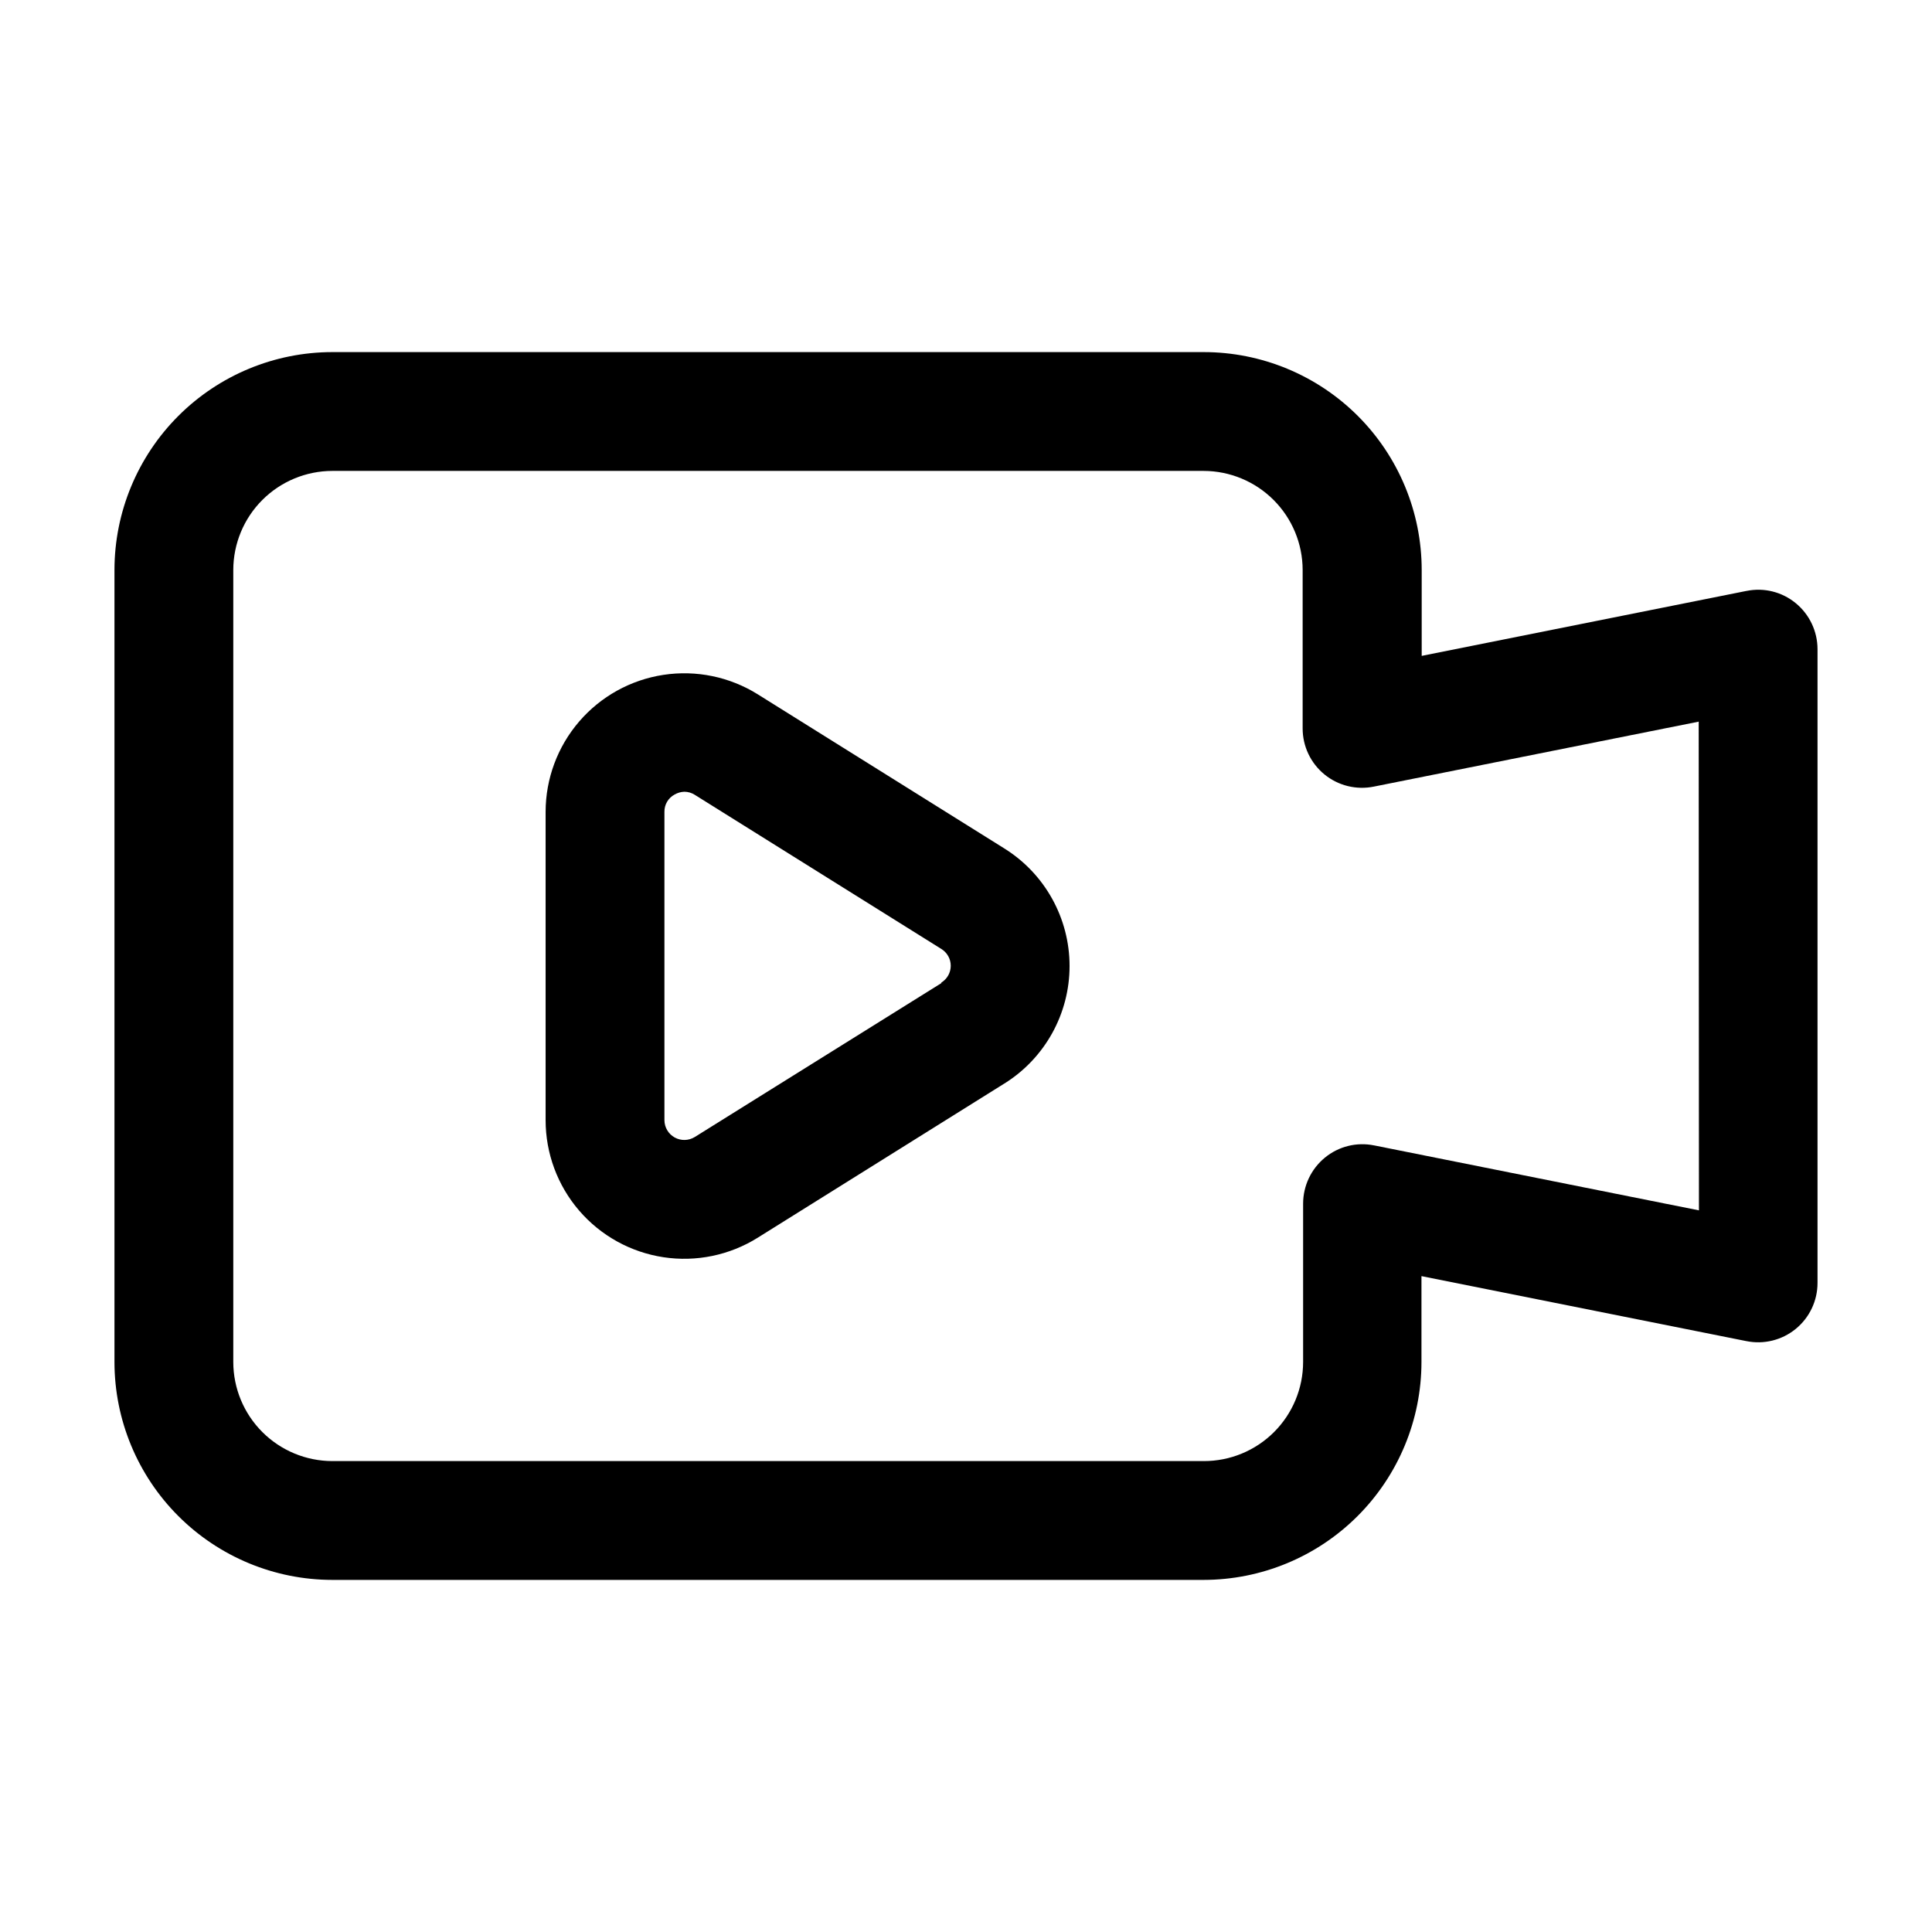
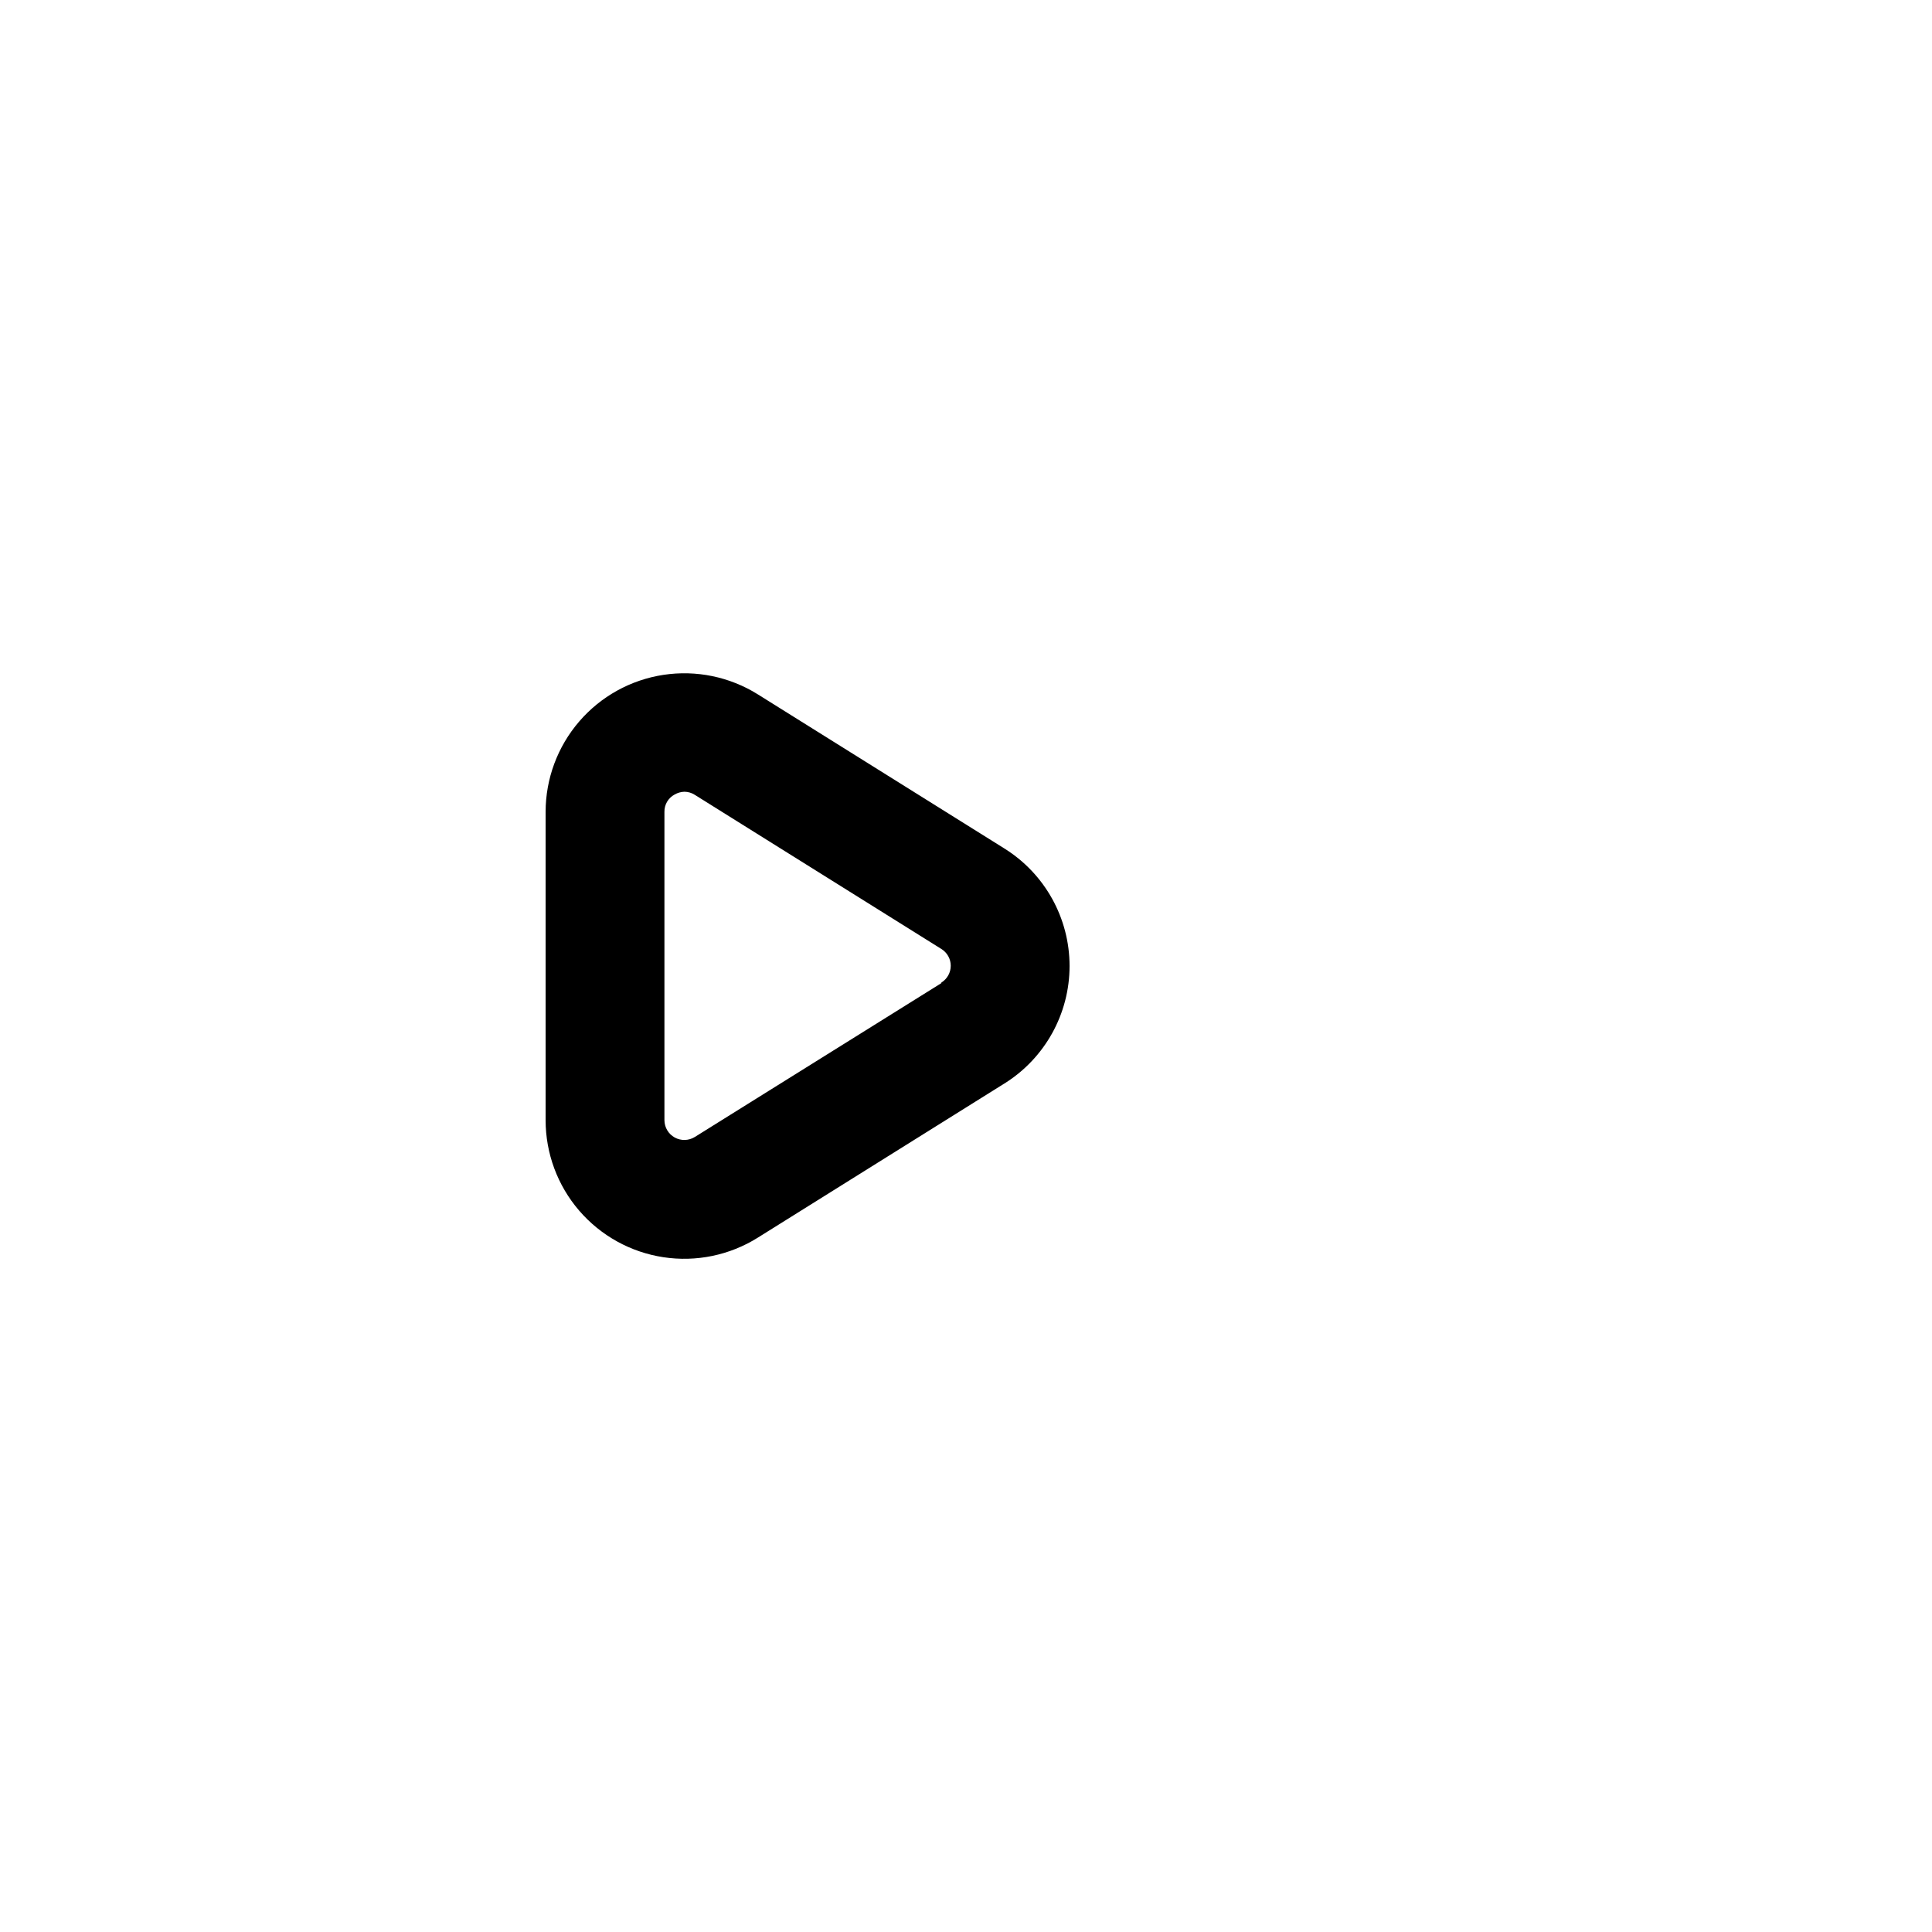
<svg xmlns="http://www.w3.org/2000/svg" fill="#000000" width="800px" height="800px" version="1.1" viewBox="144 144 512 512">
  <g>
-     <path d="m410.16 368.85-65.352-40.852c-7.449-4.648-16.32-6.477-25-5.152-8.684 1.324-16.605 5.711-22.328 12.371-5.727 6.66-8.879 15.152-8.887 23.934v81.699c0 8.789 3.144 17.285 8.871 23.949 5.727 6.664 13.652 11.055 22.336 12.375 8.688 1.324 17.559-0.512 25.008-5.172l65.348-40.852 0.004 0.004c10.75-6.707 17.285-18.484 17.285-31.152 0-12.672-6.535-24.449-17.285-31.152zm-16.688 35.688-65.328 40.766c-1.625 1.012-3.668 1.066-5.34 0.145-1.676-0.926-2.715-2.684-2.723-4.598v-81.699c-0.035-1.922 1.012-3.695 2.707-4.598 0.789-0.453 1.676-0.707 2.582-0.734 0.977 0.008 1.93 0.289 2.75 0.816l65.348 40.852c1.547 0.953 2.488 2.637 2.488 4.449 0 1.816-0.941 3.5-2.488 4.453z" />
-     <path d="m606.83 300.6-86.066 17.215v-22.777c-0.012-15.32-6.106-30.004-16.941-40.832-10.84-10.824-25.531-16.902-40.848-16.898h-230.91c-15.309 0.012-29.984 6.098-40.809 16.922-10.824 10.824-16.91 25.5-16.922 40.809v209.92c0.012 15.309 6.098 29.984 16.922 40.809 10.824 10.824 25.5 16.91 40.809 16.922h230.91c15.305-0.012 29.98-6.098 40.805-16.922s16.91-25.5 16.922-40.809v-22.773l86.066 17.215v-0.004c4.633 0.957 9.453-0.227 13.117-3.223 3.664-2.992 5.785-7.473 5.777-12.207v-167.93c-0.004-4.715-2.113-9.18-5.754-12.176-3.641-3.012-8.449-4.207-13.078-3.254zm-12.594 164.16-86.066-17.215v0.004c-4.629-0.949-9.438 0.246-13.078 3.254-3.641 2.996-5.75 7.461-5.754 12.176v41.984-0.004c-0.012 6.981-2.797 13.668-7.742 18.59-4.945 4.922-11.645 7.676-18.621 7.652h-230.91c-6.957-0.012-13.625-2.781-18.543-7.699s-7.688-11.586-7.699-18.543v-209.92c0.012-6.957 2.781-13.625 7.699-18.543 4.918-4.918 11.586-7.688 18.543-7.699h230.91c6.953 0.012 13.621 2.781 18.539 7.699 4.918 4.918 7.688 11.586 7.699 18.543v41.984c-0.008 4.731 2.113 9.215 5.777 12.207 3.664 2.992 8.48 4.176 13.117 3.223l86.066-17.215z" />
+     <path d="m410.16 368.85-65.352-40.852c-7.449-4.648-16.32-6.477-25-5.152-8.684 1.324-16.605 5.711-22.328 12.371-5.727 6.66-8.879 15.152-8.887 23.934v81.699c0 8.789 3.144 17.285 8.871 23.949 5.727 6.664 13.652 11.055 22.336 12.375 8.688 1.324 17.559-0.512 25.008-5.172l65.348-40.852 0.004 0.004c10.75-6.707 17.285-18.484 17.285-31.152 0-12.672-6.535-24.449-17.285-31.152zm-16.688 35.688-65.328 40.766c-1.625 1.012-3.668 1.066-5.34 0.145-1.676-0.926-2.715-2.684-2.723-4.598v-81.699c-0.035-1.922 1.012-3.695 2.707-4.598 0.789-0.453 1.676-0.707 2.582-0.734 0.977 0.008 1.93 0.289 2.75 0.816l65.348 40.852c1.547 0.953 2.488 2.637 2.488 4.449 0 1.816-0.941 3.5-2.488 4.453" />
  </g>
</svg>